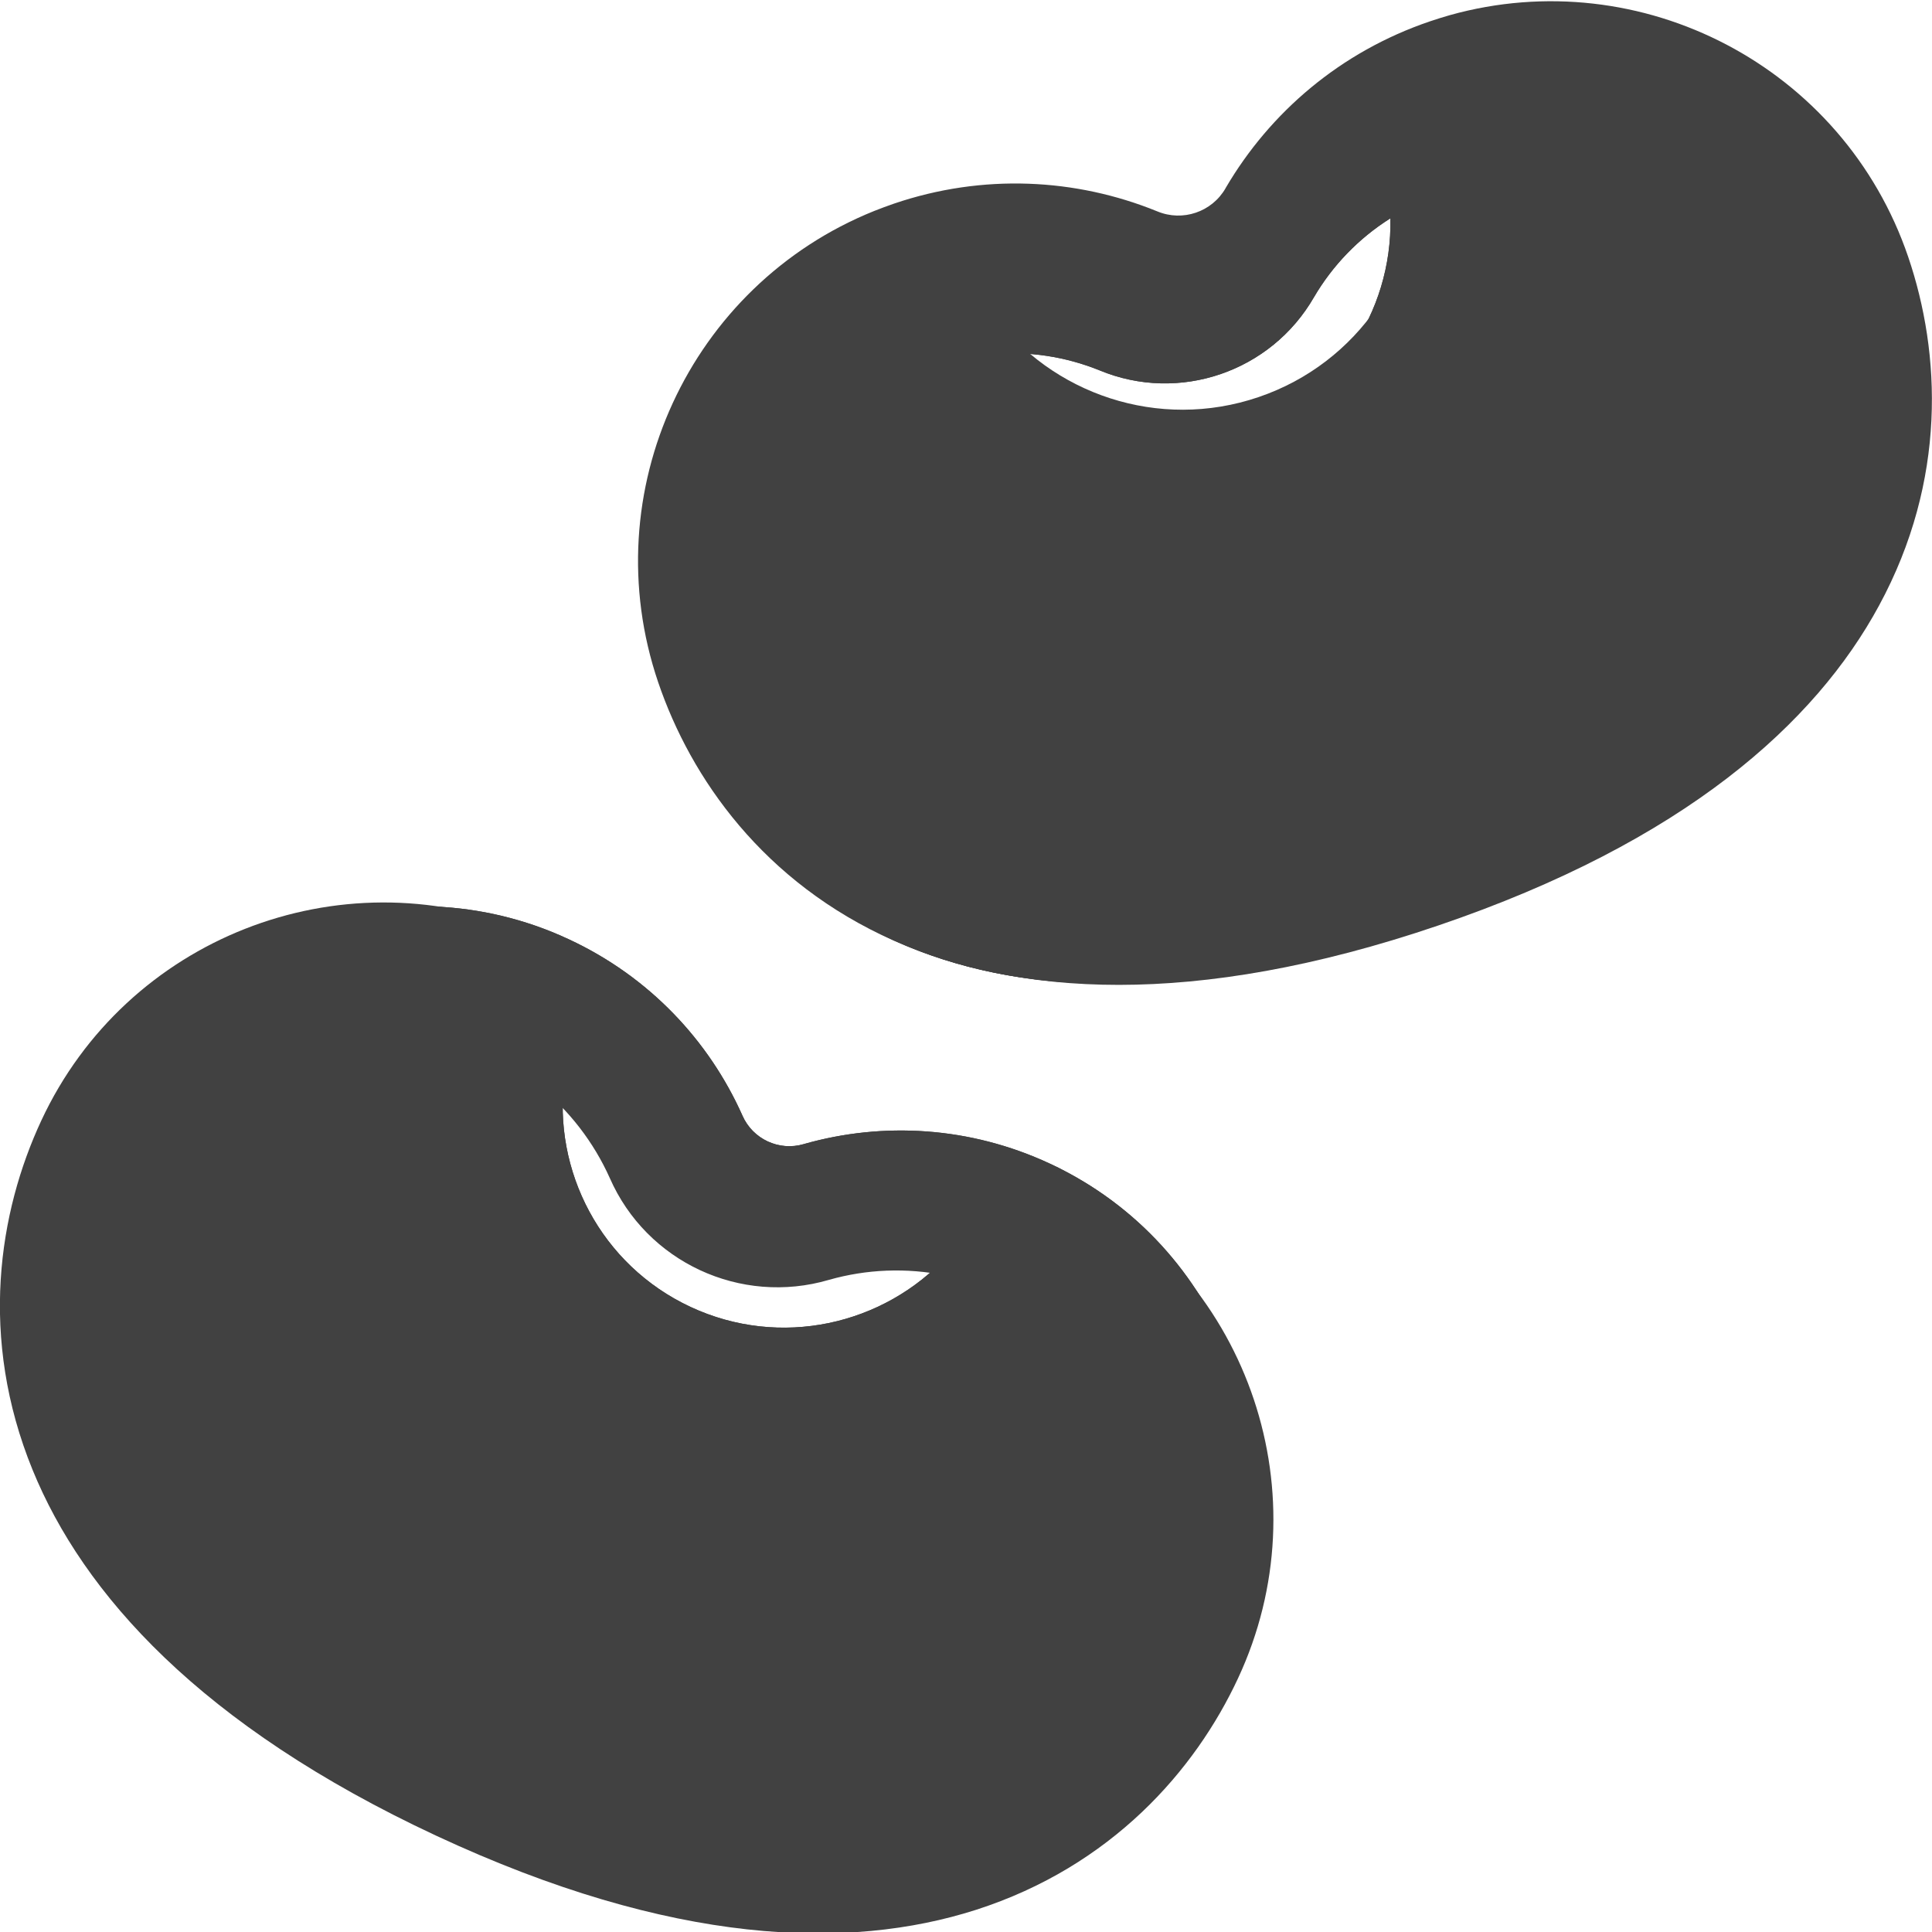
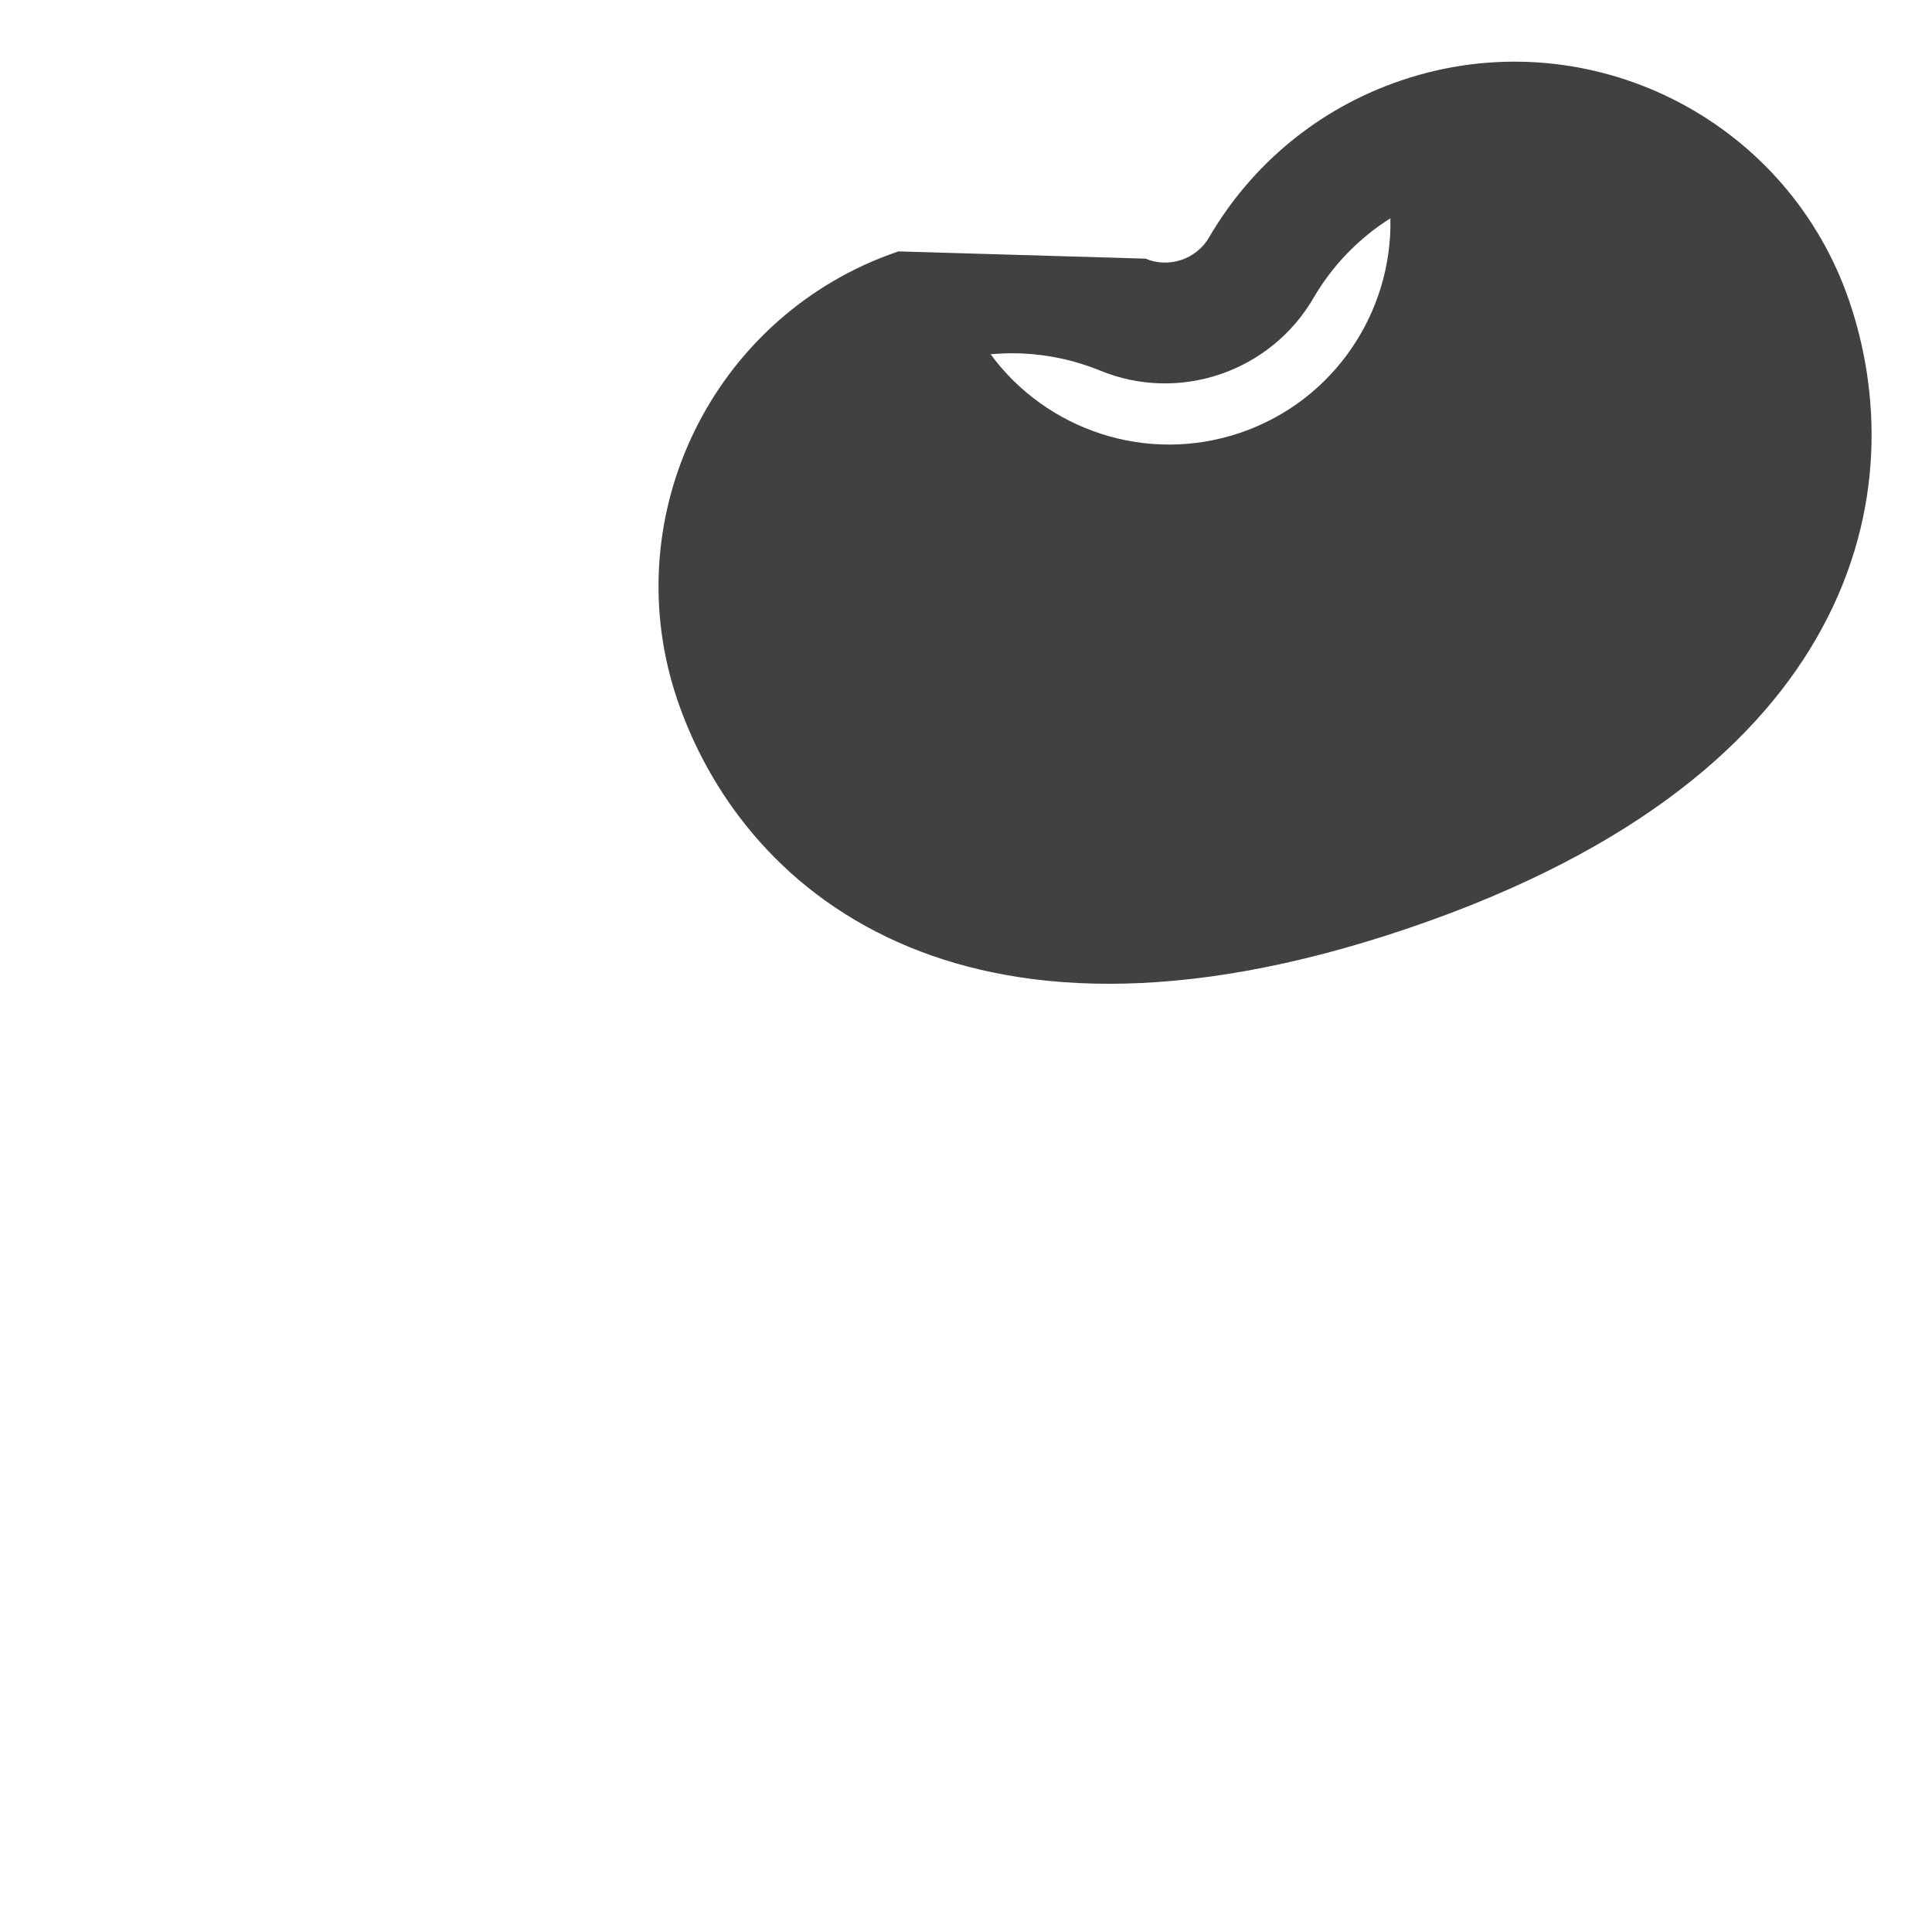
<svg xmlns="http://www.w3.org/2000/svg" width="24" height="24" viewBox="0 0 24 24" fill="none">
  <g clip-path="url(#clip0_1342_4377)">
-     <path fill-rule="evenodd" clip-rule="evenodd" d="M13.264 14.566C15.304 15.658 16.159 18.171 15.169 20.293C14.671 21.362 13.699 22.481 12.116 22.989C10.638 23.462 8.583 23.409 5.831 22.126C3.079 20.842 1.717 19.302 1.13 17.866C0.501 16.326 0.734 14.863 1.232 13.795C2.222 11.672 4.697 10.711 6.845 11.572C6.92 11.602 6.995 11.635 7.07 11.67C8.065 12.134 8.805 12.924 9.221 13.854L9.223 13.859C9.352 14.151 9.677 14.302 9.983 14.213L9.989 14.211C10.969 13.933 12.049 13.992 13.044 14.456C13.119 14.49 13.192 14.527 13.264 14.566ZM7.013 13.385C6.861 14.543 7.464 15.715 8.578 16.235C9.692 16.754 10.977 16.462 11.767 15.602C11.306 15.507 10.839 15.529 10.404 15.652C9.375 15.954 8.281 15.444 7.852 14.467C7.666 14.051 7.381 13.678 7.013 13.385Z" fill="#414141" />
-     <path fill-rule="evenodd" clip-rule="evenodd" d="M17.636 0.928C19.864 0.305 22.22 1.528 22.974 3.745C23.354 4.862 23.427 6.341 22.634 7.804C21.895 9.168 20.375 10.552 17.5 11.529C14.625 12.507 12.576 12.337 11.159 11.706C9.639 11.03 8.795 9.813 8.415 8.696C7.661 6.479 8.783 4.073 10.93 3.208C11.005 3.178 11.082 3.15 11.16 3.123C12.199 2.77 13.28 2.828 14.224 3.211L14.229 3.213C14.524 3.336 14.864 3.22 15.023 2.944L15.026 2.938C15.541 2.059 16.362 1.354 17.401 1.001C17.479 0.974 17.557 0.95 17.636 0.928ZM12.306 4.401C12.997 5.342 14.244 5.771 15.407 5.376C16.571 4.98 17.297 3.88 17.272 2.712C16.874 2.963 16.551 3.302 16.323 3.691C15.788 4.621 14.646 5.01 13.66 4.601C13.238 4.43 12.774 4.357 12.306 4.401Z" fill="#414141" />
+     <path fill-rule="evenodd" clip-rule="evenodd" d="M17.636 0.928C19.864 0.305 22.22 1.528 22.974 3.745C23.354 4.862 23.427 6.341 22.634 7.804C21.895 9.168 20.375 10.552 17.5 11.529C14.625 12.507 12.576 12.337 11.159 11.706C9.639 11.03 8.795 9.813 8.415 8.696C7.661 6.479 8.783 4.073 10.93 3.208C11.005 3.178 11.082 3.15 11.16 3.123L14.229 3.213C14.524 3.336 14.864 3.22 15.023 2.944L15.026 2.938C15.541 2.059 16.362 1.354 17.401 1.001C17.479 0.974 17.557 0.95 17.636 0.928ZM12.306 4.401C12.997 5.342 14.244 5.771 15.407 5.376C16.571 4.98 17.297 3.88 17.272 2.712C16.874 2.963 16.551 3.302 16.323 3.691C15.788 4.621 14.646 5.01 13.66 4.601C13.238 4.43 12.774 4.357 12.306 4.401Z" fill="#414141" />
    <g clip-path="url(#clip1_1342_4377)">
-       <path fill-rule="evenodd" clip-rule="evenodd" d="M13.264 14.566C15.304 15.658 16.159 18.171 15.169 20.293C14.671 21.362 13.699 22.481 12.116 22.989C10.638 23.462 8.583 23.409 5.831 22.126C3.079 20.842 1.717 19.302 1.13 17.866C0.501 16.326 0.734 14.863 1.232 13.795C2.222 11.672 4.697 10.711 6.845 11.572C6.92 11.602 6.995 11.635 7.07 11.67C8.065 12.134 8.805 12.924 9.221 13.854L9.223 13.859C9.352 14.151 9.677 14.302 9.983 14.213L9.989 14.211C10.969 13.933 12.049 13.992 13.044 14.456C13.119 14.49 13.192 14.527 13.264 14.566ZM7.013 13.385C6.861 14.543 7.464 15.715 8.578 16.235C9.692 16.754 10.977 16.462 11.767 15.602C11.306 15.507 10.839 15.529 10.404 15.652C9.375 15.954 8.281 15.444 7.852 14.467C7.666 14.051 7.381 13.678 7.013 13.385Z" fill="#414141" />
-       <path fill-rule="evenodd" clip-rule="evenodd" d="M17.636 0.928C19.864 0.305 22.22 1.528 22.974 3.745C23.354 4.862 23.427 6.341 22.634 7.804C21.895 9.168 20.375 10.552 17.5 11.529C14.625 12.507 12.576 12.337 11.159 11.706C9.639 11.03 8.795 9.813 8.415 8.696C7.661 6.479 8.783 4.073 10.93 3.208C11.005 3.178 11.082 3.15 11.16 3.123C12.199 2.77 13.28 2.828 14.224 3.211L14.229 3.213C14.524 3.336 14.864 3.22 15.023 2.944L15.026 2.938C15.541 2.059 16.362 1.354 17.401 1.001C17.479 0.974 17.557 0.95 17.636 0.928ZM12.306 4.401C12.997 5.342 14.244 5.771 15.407 5.376C16.571 4.98 17.297 3.88 17.272 2.712C16.874 2.963 16.551 3.302 16.323 3.691C15.788 4.621 14.646 5.01 13.66 4.601C13.238 4.43 12.774 4.357 12.306 4.401Z" fill="#414141" />
-     </g>
+       </g>
    <g clip-path="url(#clip2_1342_4377)">
-       <path fill-rule="evenodd" clip-rule="evenodd" d="M13.347 14.74C15.523 15.905 16.435 18.586 15.379 20.849C14.848 21.989 13.811 23.183 12.123 23.725C10.546 24.23 8.355 24.173 5.419 22.804C2.484 21.435 1.031 19.792 0.405 18.26C-0.266 16.617 -0.017 15.057 0.514 13.918C1.57 11.653 4.21 10.628 6.501 11.546C6.581 11.578 6.661 11.614 6.741 11.651C7.802 12.146 8.591 12.989 9.035 13.981L9.037 13.986C9.175 14.297 9.521 14.459 9.848 14.364L9.854 14.361C10.899 14.065 12.052 14.128 13.113 14.623C13.193 14.659 13.271 14.698 13.347 14.74ZM6.68 13.48C6.518 14.716 7.161 15.966 8.349 16.52C9.537 17.074 10.908 16.763 11.751 15.845C11.259 15.744 10.761 15.767 10.297 15.899C9.199 16.221 8.032 15.677 7.575 14.634C7.376 14.191 7.073 13.793 6.68 13.48Z" fill="#414141" />
-       <path fill-rule="evenodd" clip-rule="evenodd" d="M18.011 0.188C20.388 -0.476 22.901 0.828 23.705 3.193C24.11 4.385 24.188 5.963 23.342 7.523C22.554 8.978 20.933 10.454 17.866 11.497C14.8 12.54 12.614 12.358 11.103 11.685C9.482 10.964 8.581 9.666 8.176 8.475C7.372 6.11 8.569 3.543 10.859 2.621C10.939 2.589 11.021 2.559 11.104 2.53C12.212 2.153 13.365 2.215 14.372 2.624L14.377 2.626C14.692 2.757 15.055 2.633 15.224 2.339L15.227 2.333C15.777 1.395 16.652 0.643 17.761 0.266C17.844 0.238 17.927 0.212 18.011 0.188ZM12.326 3.893C13.063 4.897 14.393 5.355 15.634 4.933C16.875 4.511 17.65 3.337 17.623 2.091C17.199 2.359 16.854 2.721 16.611 3.136C16.04 4.128 14.822 4.543 13.771 4.106C13.32 3.924 12.825 3.846 12.326 3.893Z" fill="#414141" />
-     </g>
+       </g>
  </g>
  <defs>
    <clipPath id="clip0_1342_4377">
      <rect width="24" height="24" fill="white" />
    </clipPath>
    <clipPath id="clip1_1342_4377">
      <rect width="24" height="24" fill="white" />
    </clipPath>
    <clipPath id="clip2_1342_4377">
      <rect width="24" height="24" fill="white" />
    </clipPath>
  </defs>
</svg>